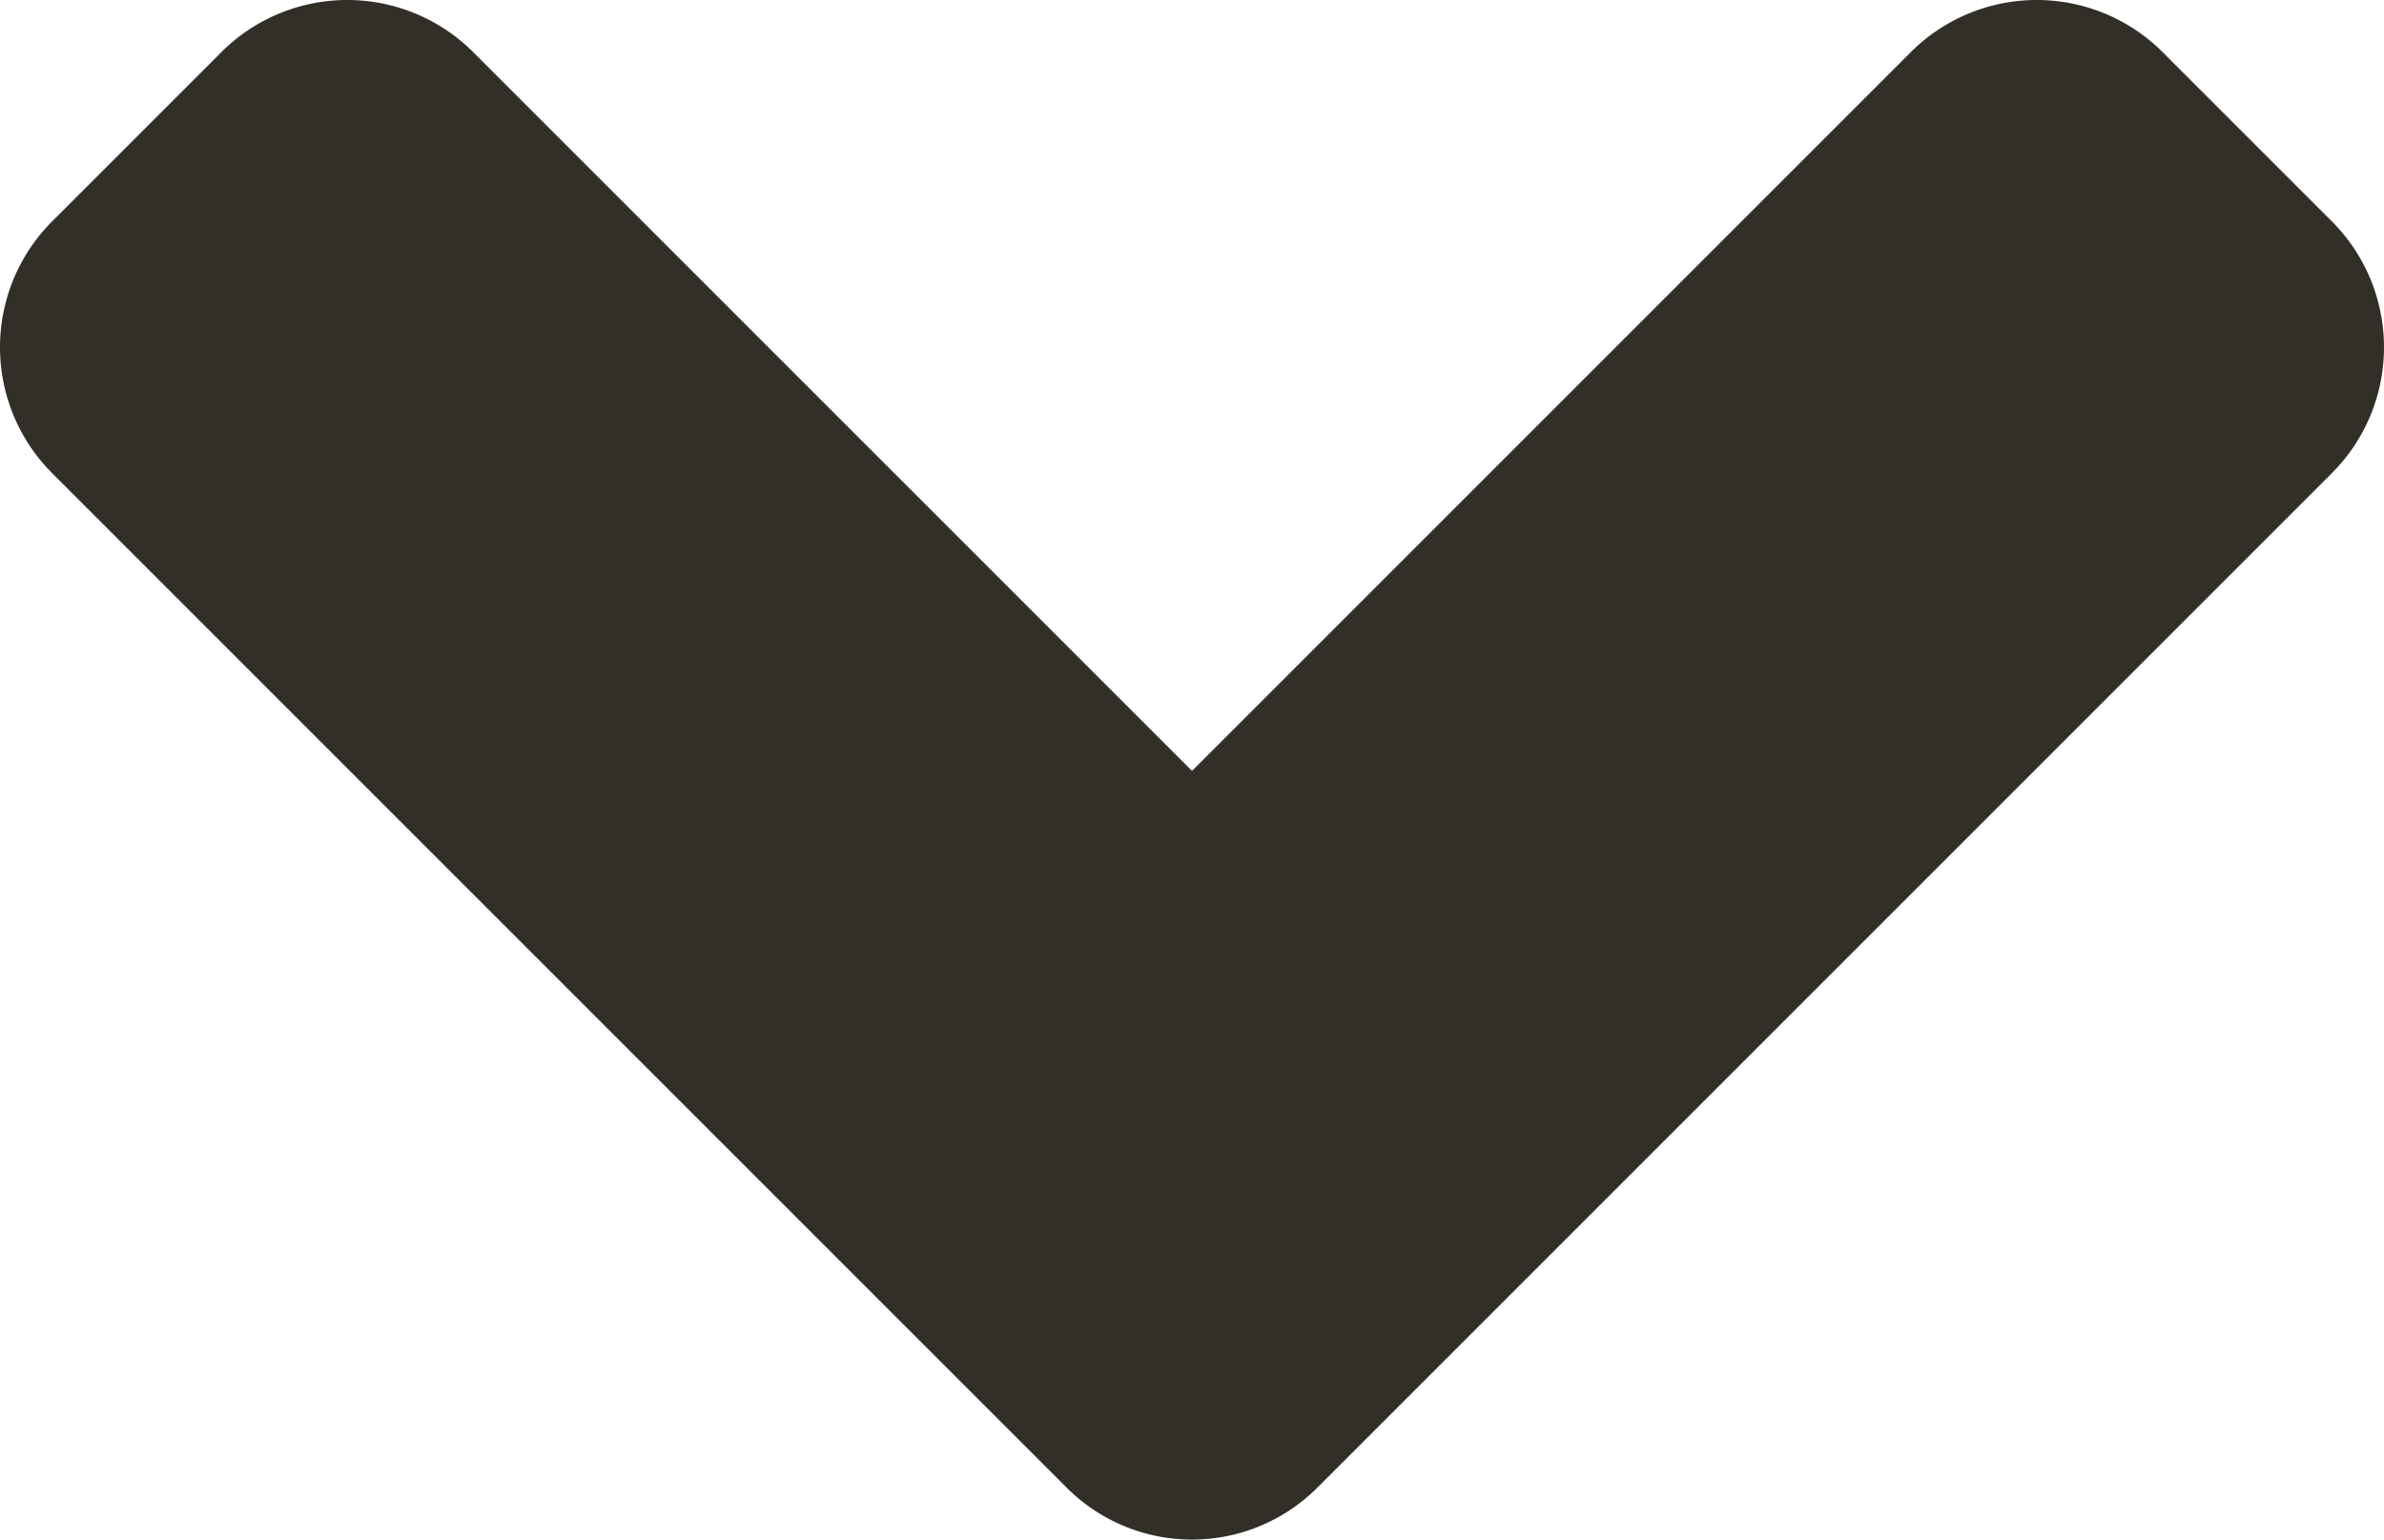
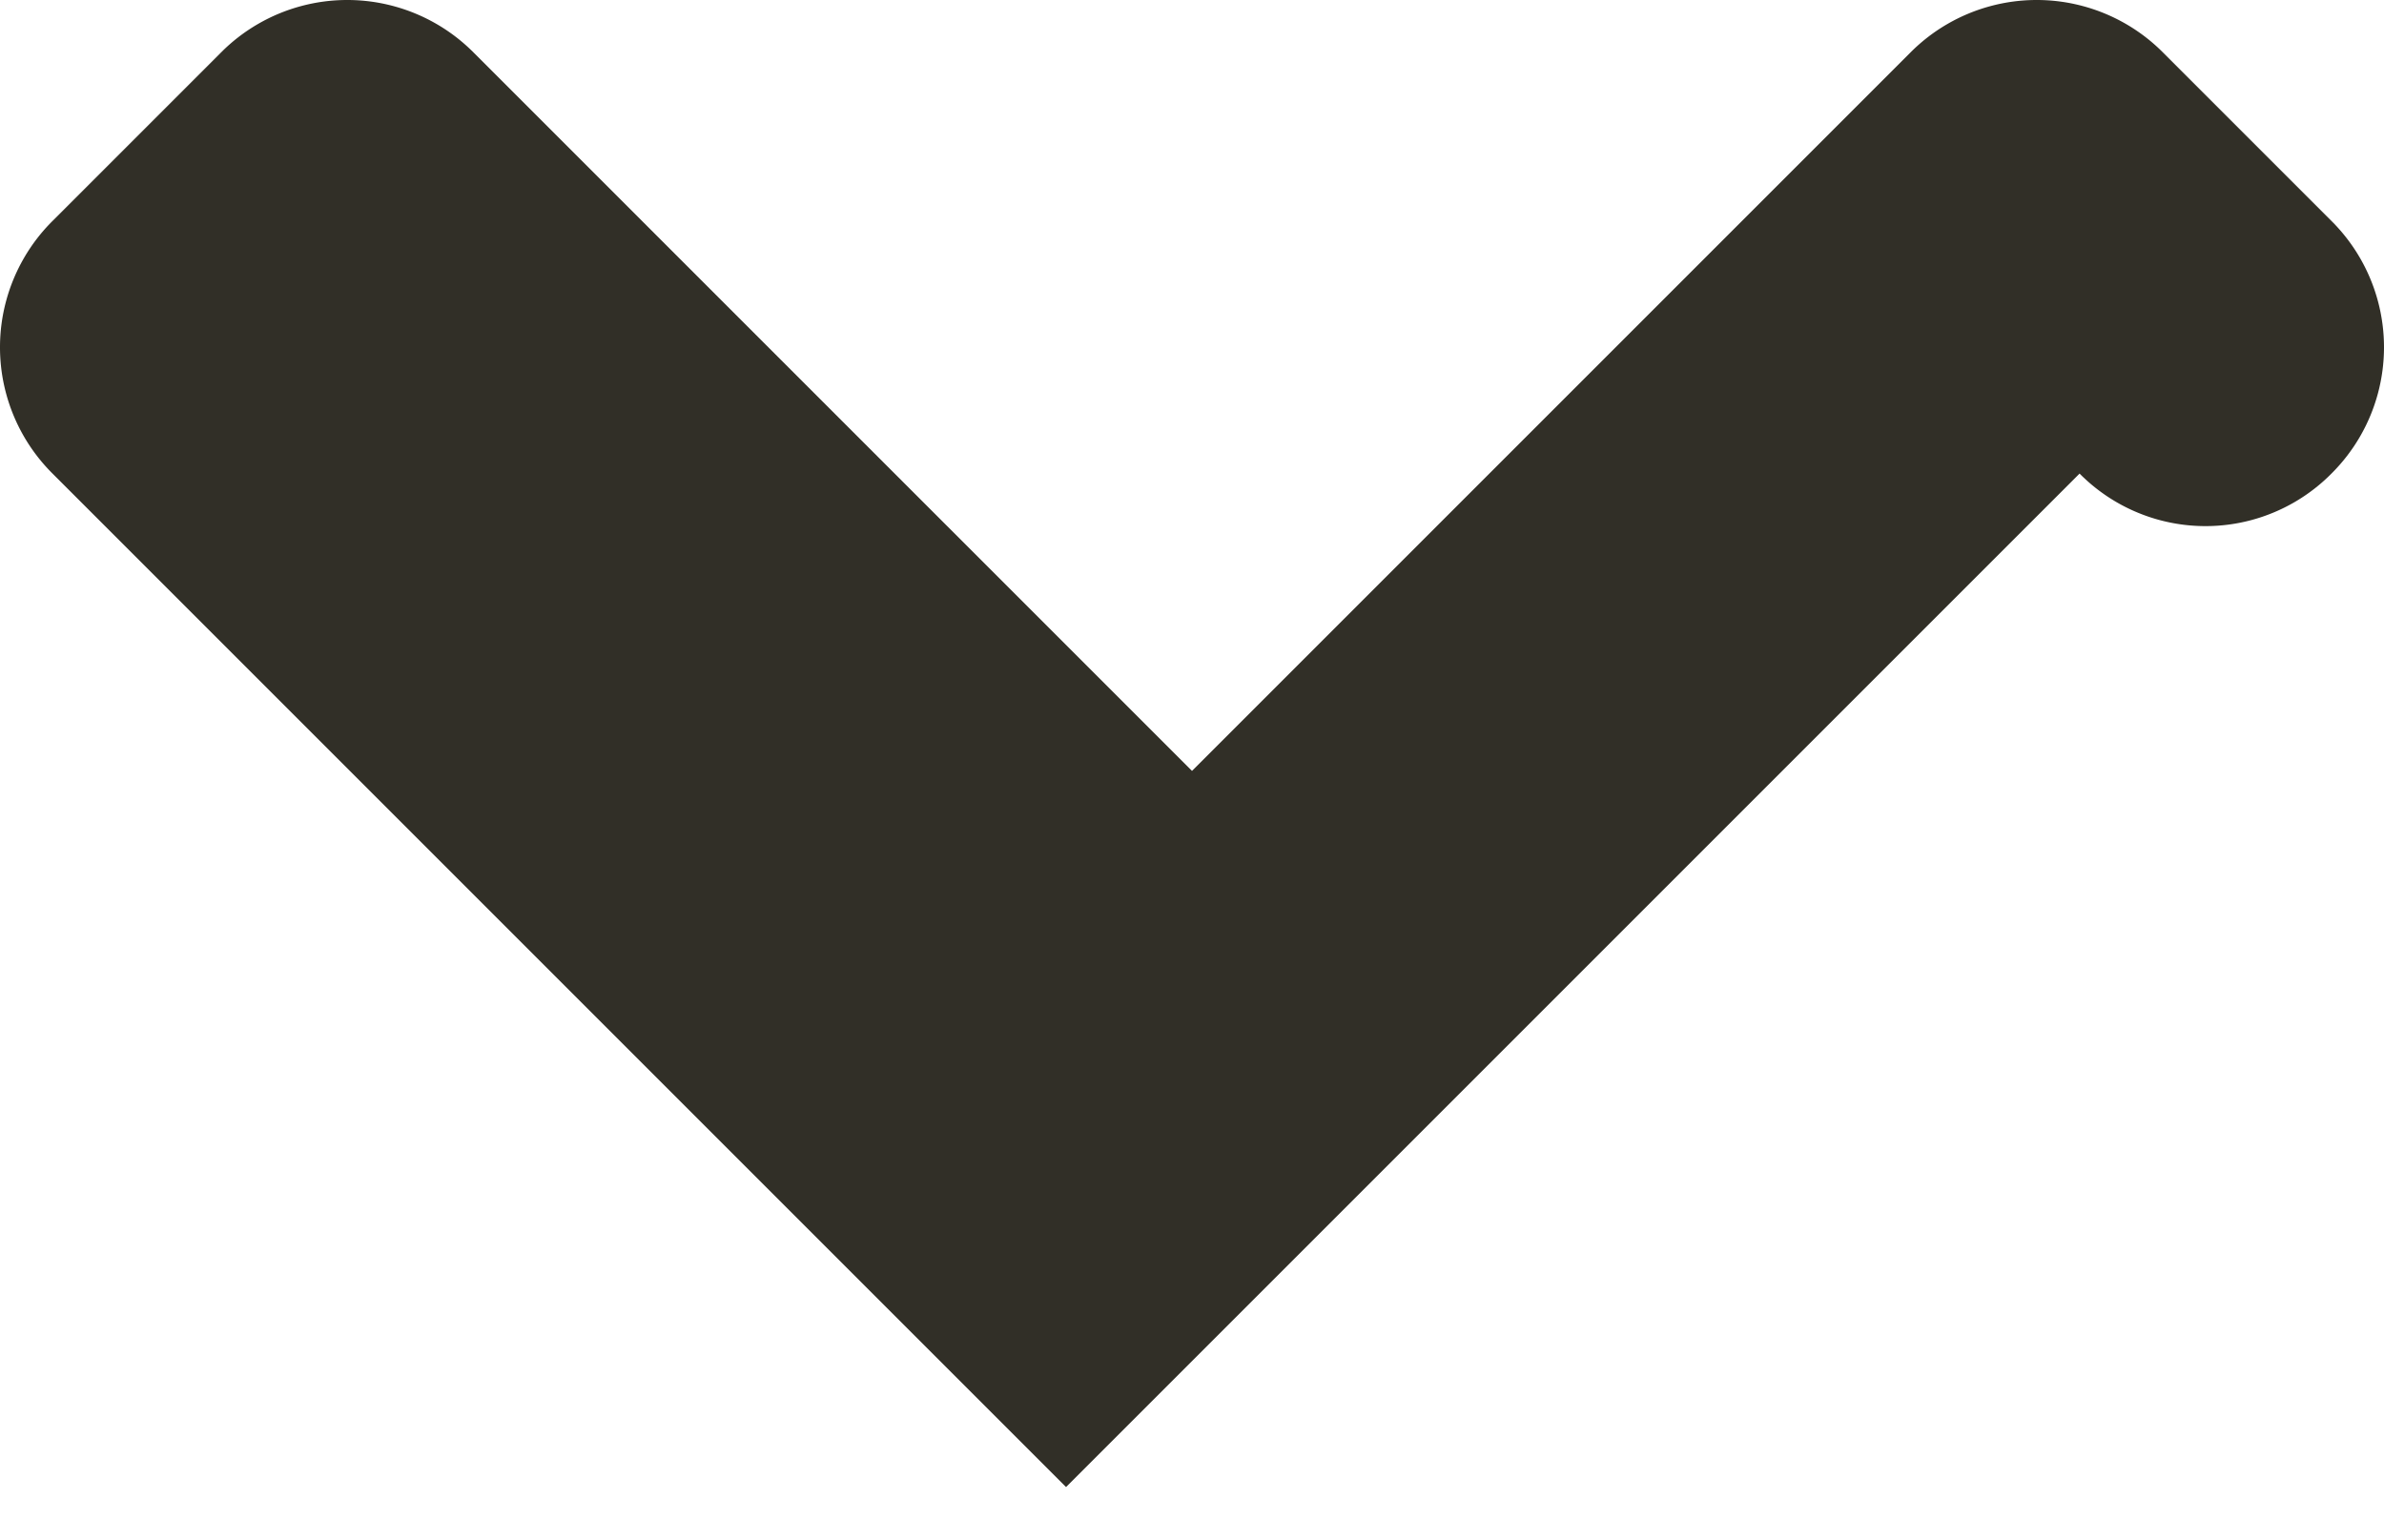
<svg xmlns="http://www.w3.org/2000/svg" data-name="レイヤー 1" viewBox="0 0 319.9 206.6">
-   <path d="M143.05 199.55l-136-136a23.9 23.9 0 0 1 0-33.9l22.6-22.6a23.9 23.9 0 0 1 33.9 0l96.4 96.4 96.4-96.4a23.9 23.9 0 0 1 33.9 0l22.6 22.6a23.9 23.9 0 0 1 0 33.9l-136 136a23.78 23.78 0 0 1-33.8 0z" fill="#312f27" />
+   <path d="M143.05 199.55l-136-136a23.9 23.9 0 0 1 0-33.9l22.6-22.6a23.9 23.9 0 0 1 33.9 0l96.4 96.4 96.4-96.4a23.9 23.9 0 0 1 33.9 0l22.6 22.6a23.9 23.9 0 0 1 0 33.9a23.78 23.78 0 0 1-33.8 0z" fill="#312f27" />
</svg>